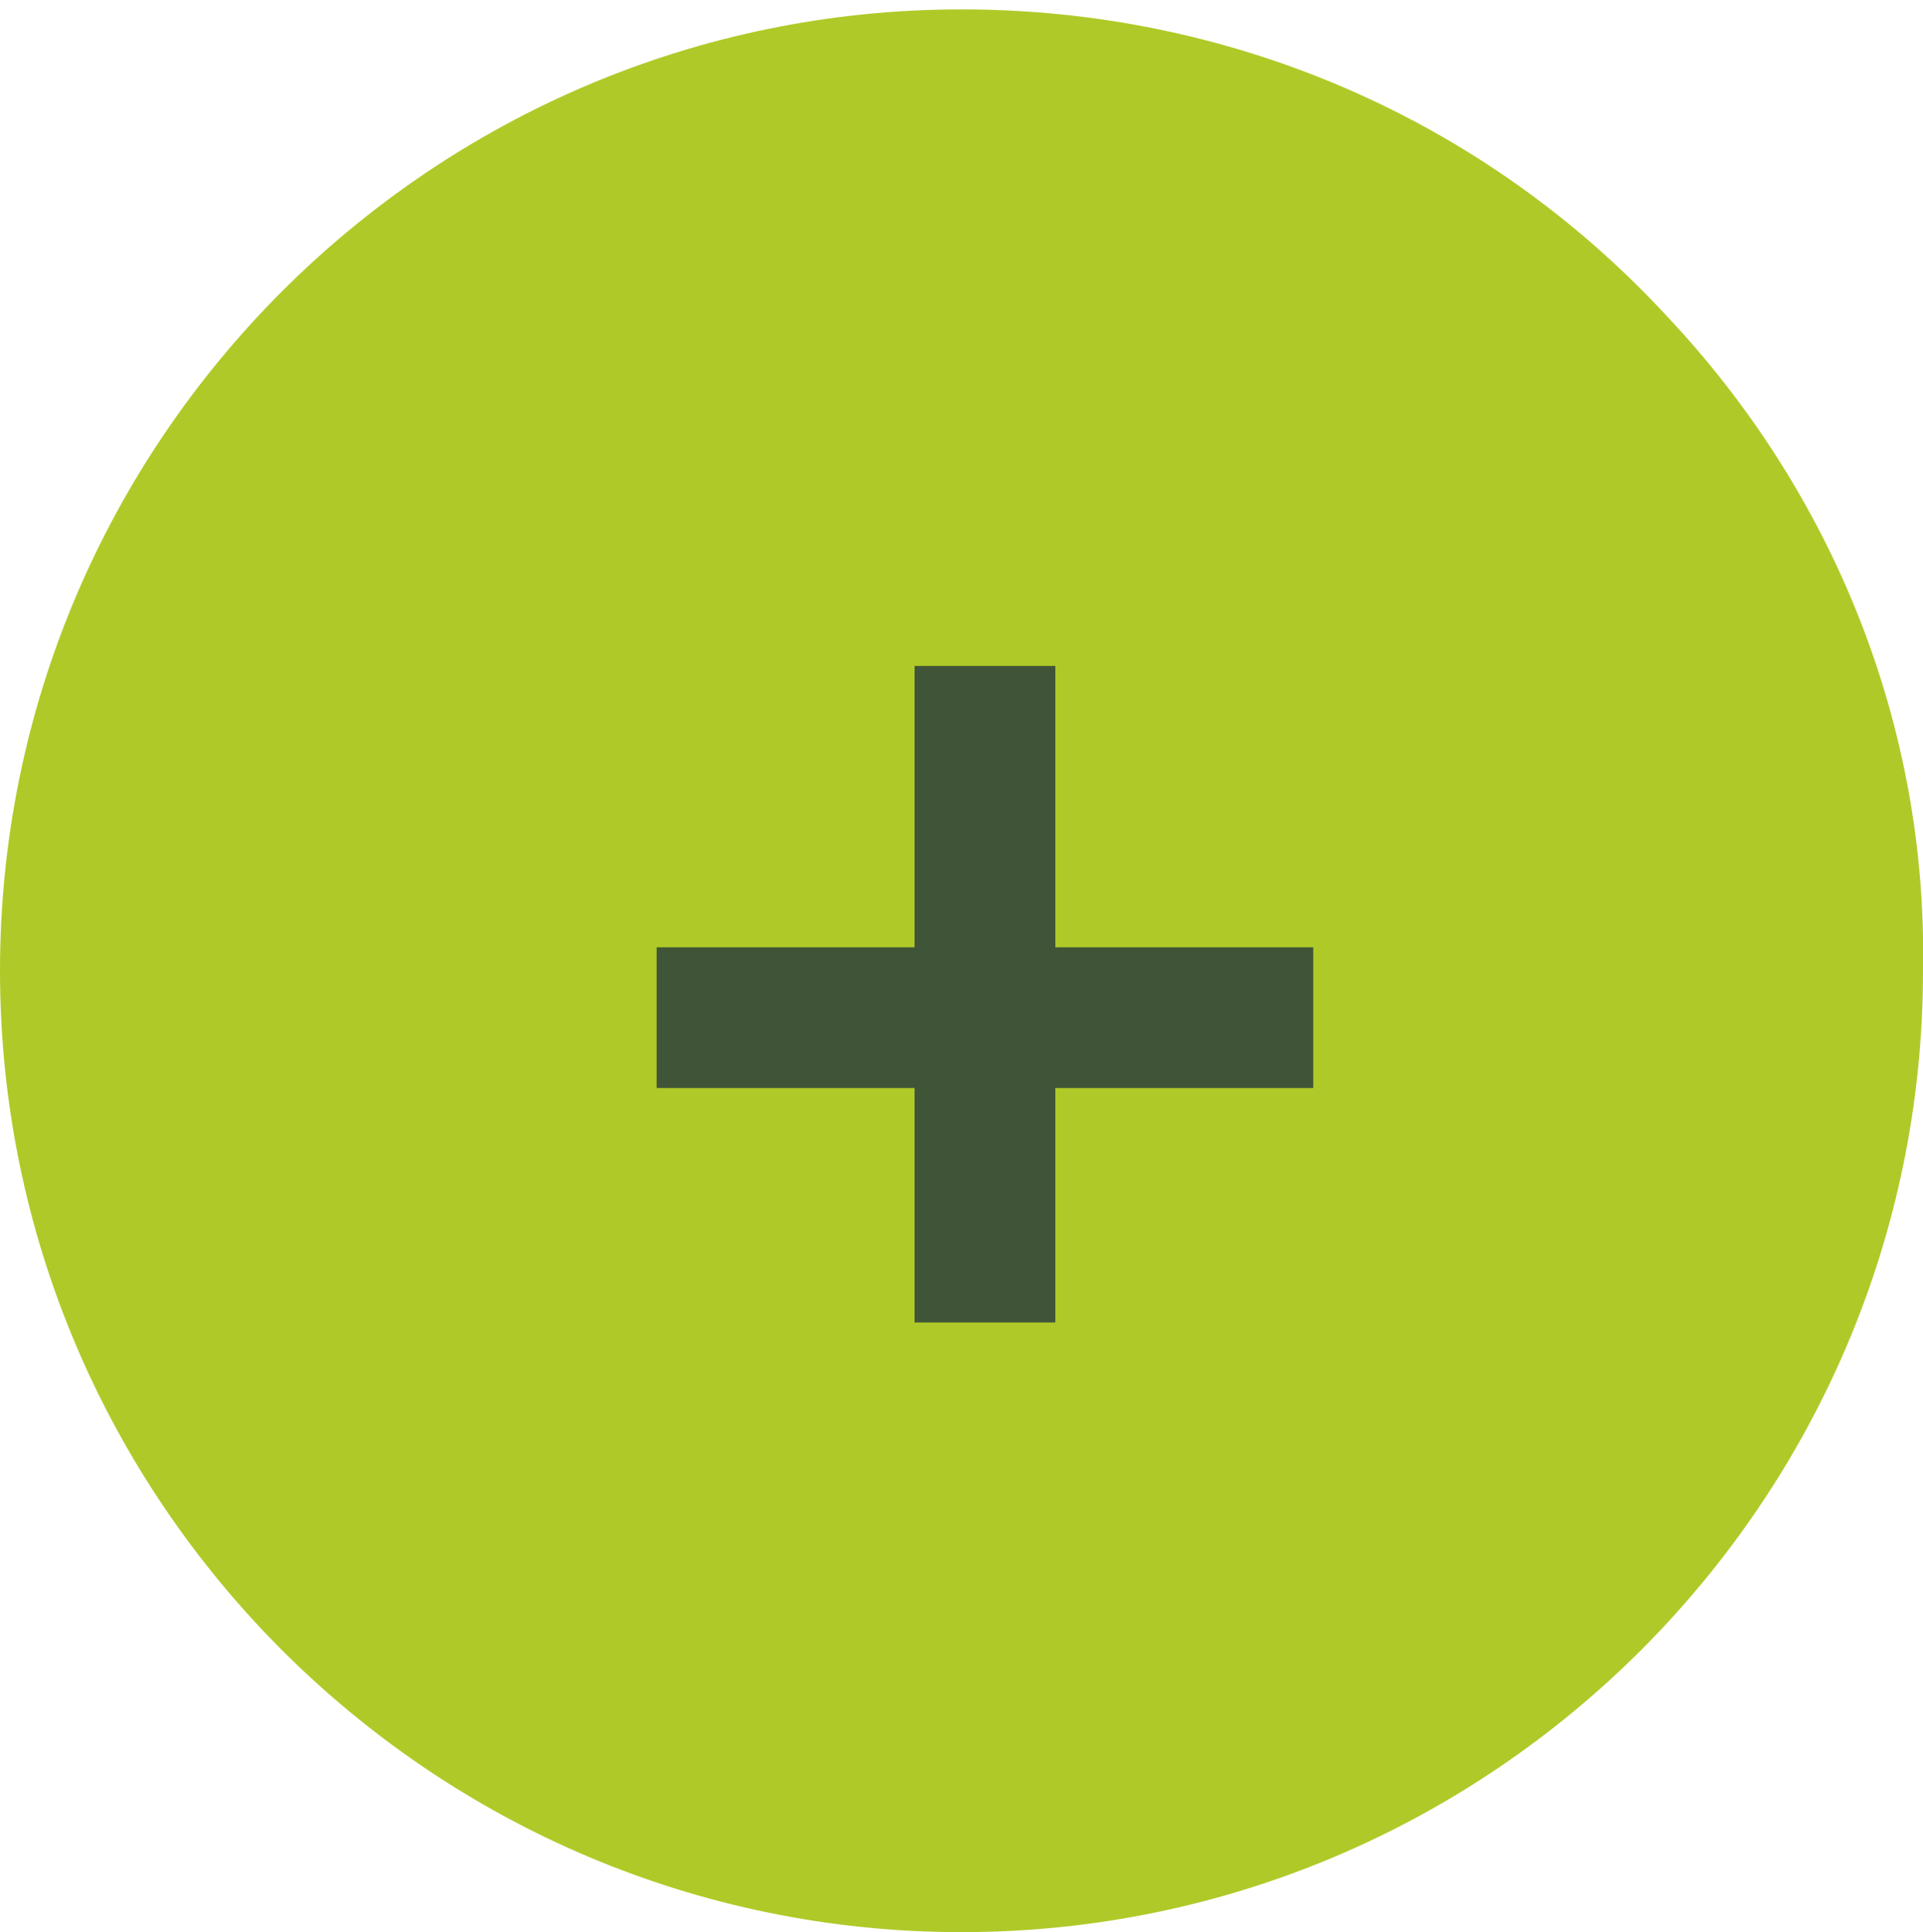
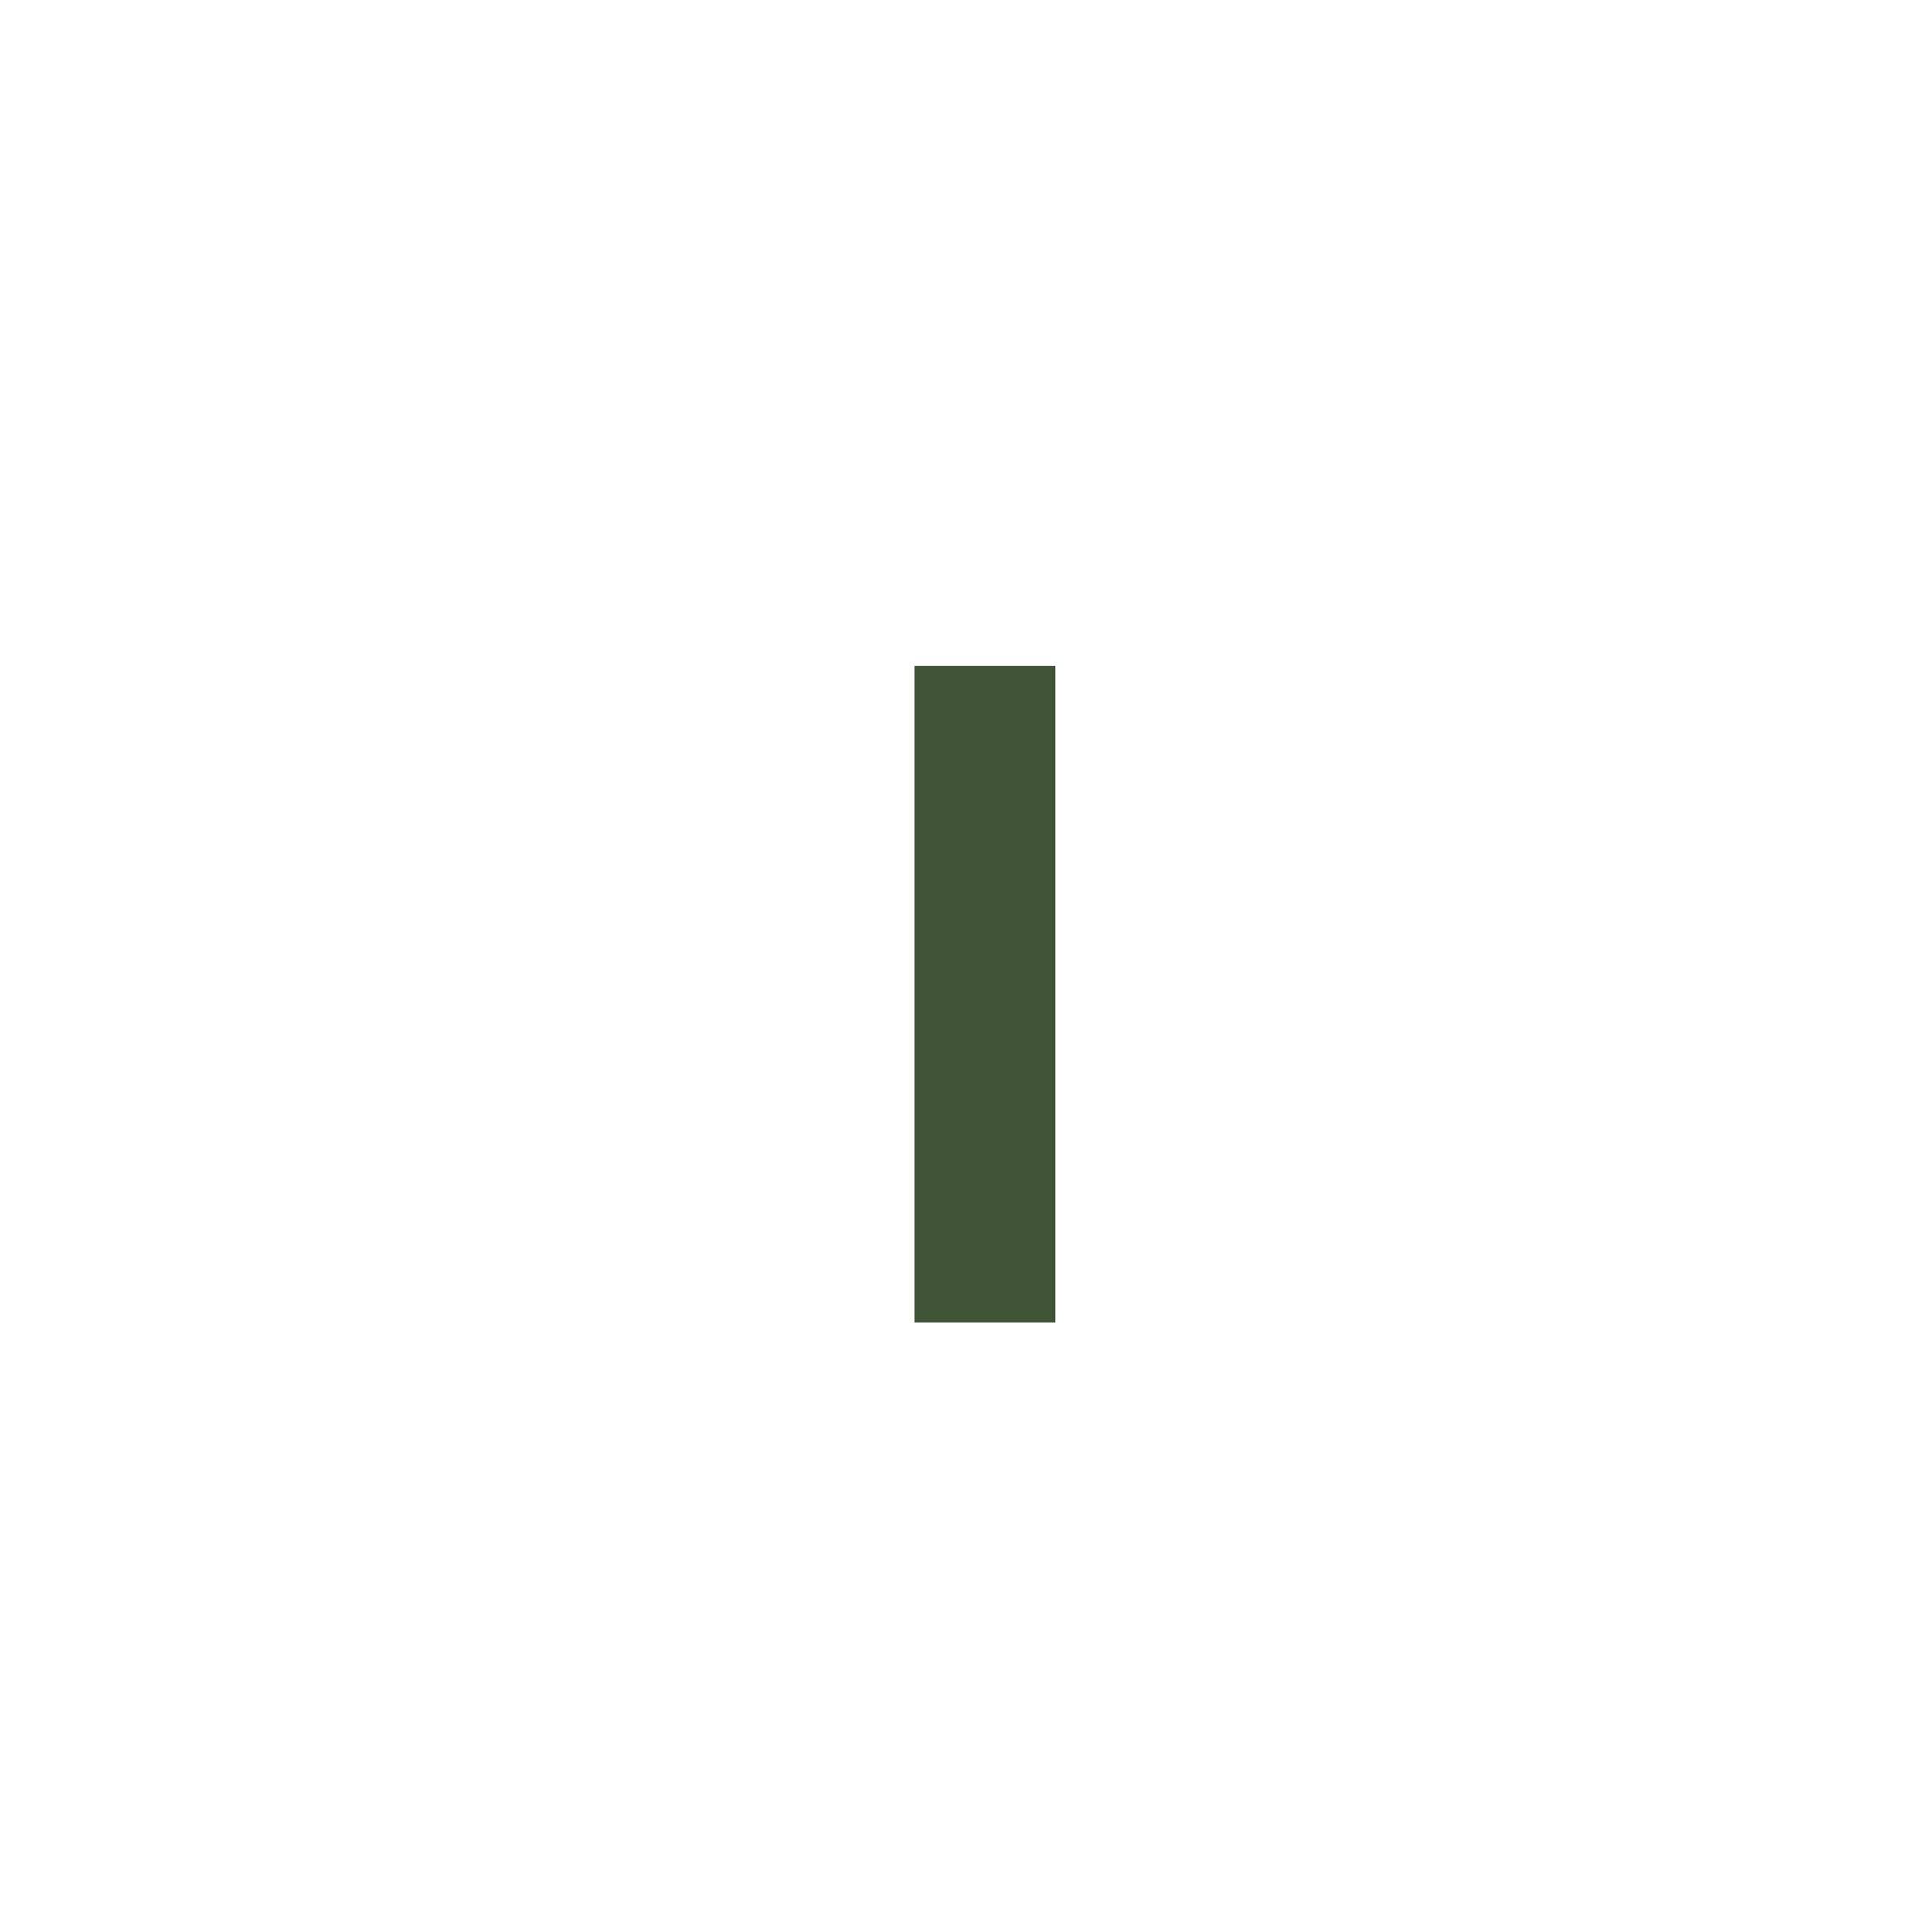
<svg xmlns="http://www.w3.org/2000/svg" id="Calque_1" x="0px" y="0px" viewBox="0 0 41 41.2" style="enable-background:new 0 0 41 41.2;" xml:space="preserve">
  <style type="text/css">	.st0{fill:#AFCA28;}	.st1{fill:none;stroke:#405438;stroke-width:3;}</style>
-   <path id="Tracé_96" class="st0" d="M20.5,41.2C9.2,41.2,0,32,0,20.7S9.2,0.2,20.5,0.2c5.7,0,11.1,2.3,15,6.5 c3.6,3.8,5.6,8.8,5.5,14C41,32,31.8,41.2,20.5,41.2z" />
  <g id="Groupe_7486" transform="translate(-1230.5 -5533)">
    <line id="Ligne_157" class="st1" x1="1251.5" y1="5547.2" x2="1251.5" y2="5561.2" />
-     <line id="Ligne_158" class="st1" x1="1258.5" y1="5554.7" x2="1244.5" y2="5554.7" />
  </g>
</svg>